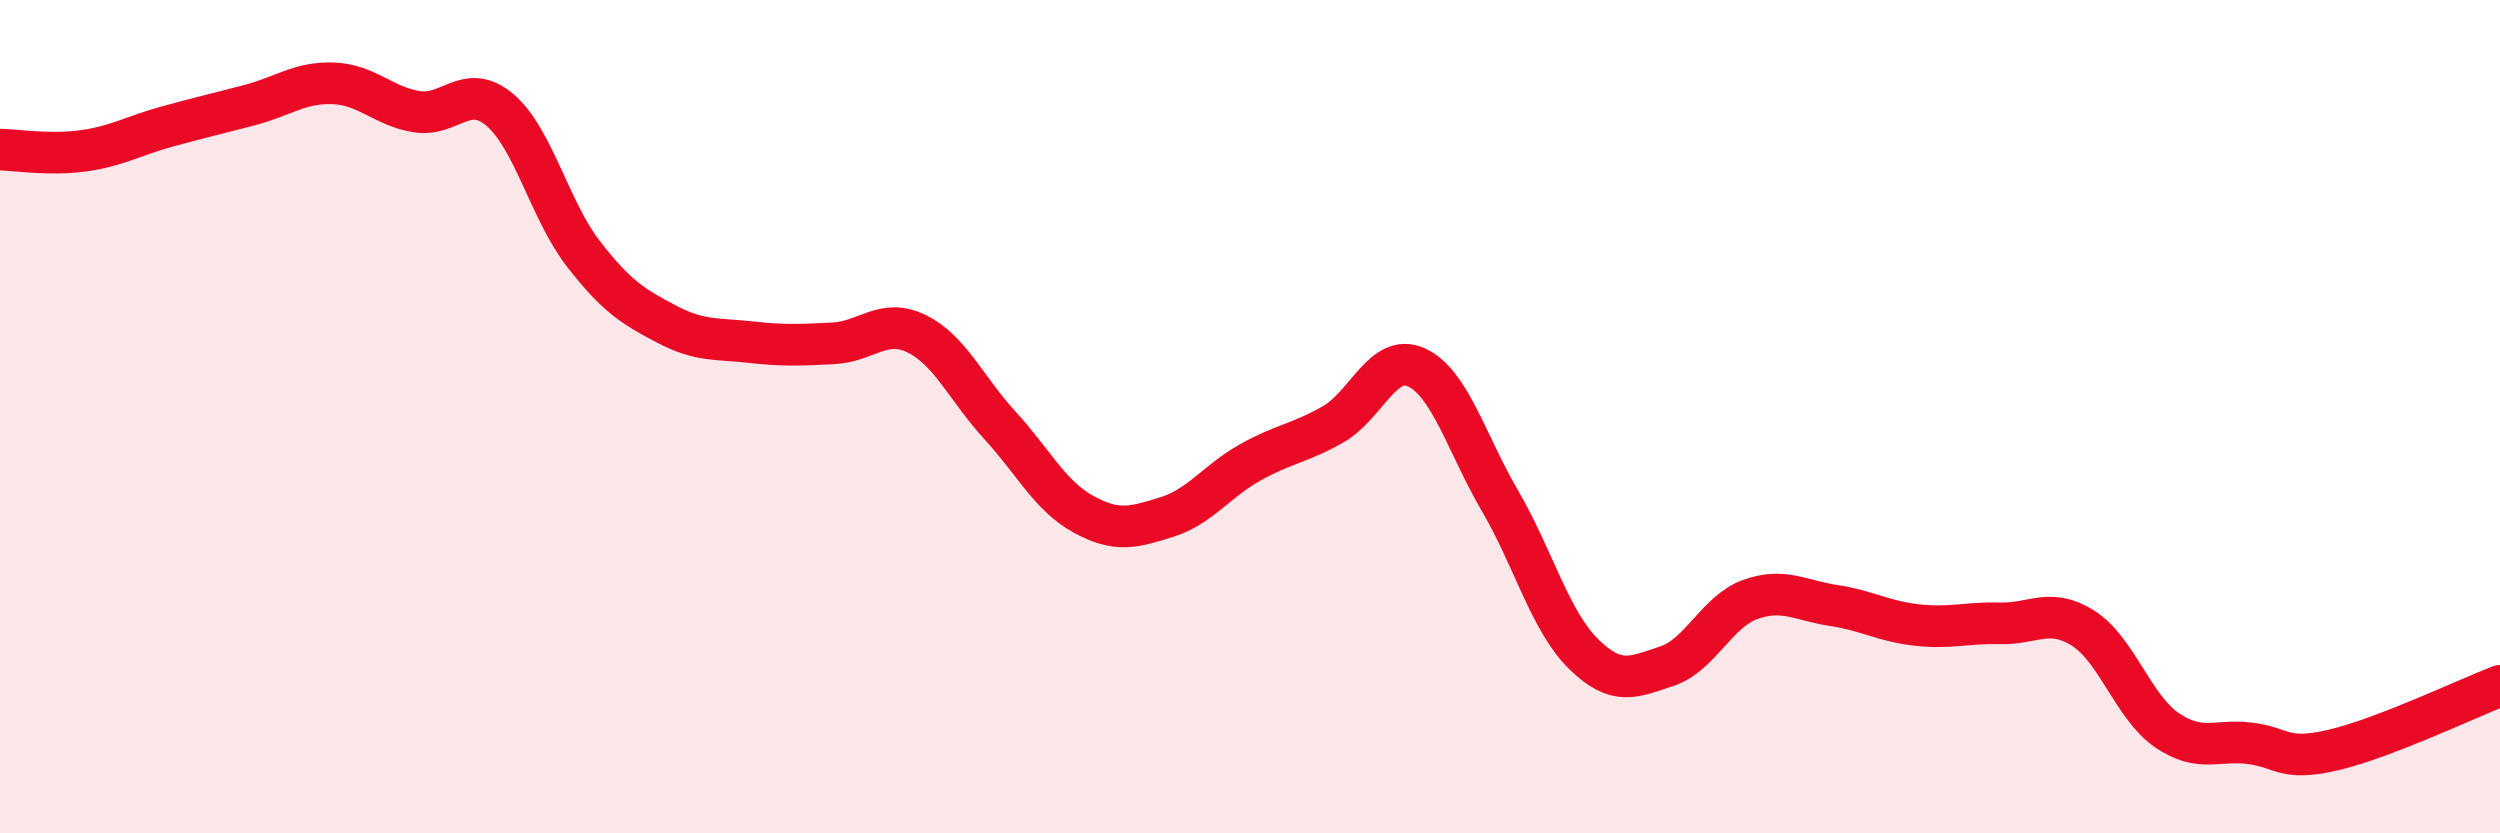
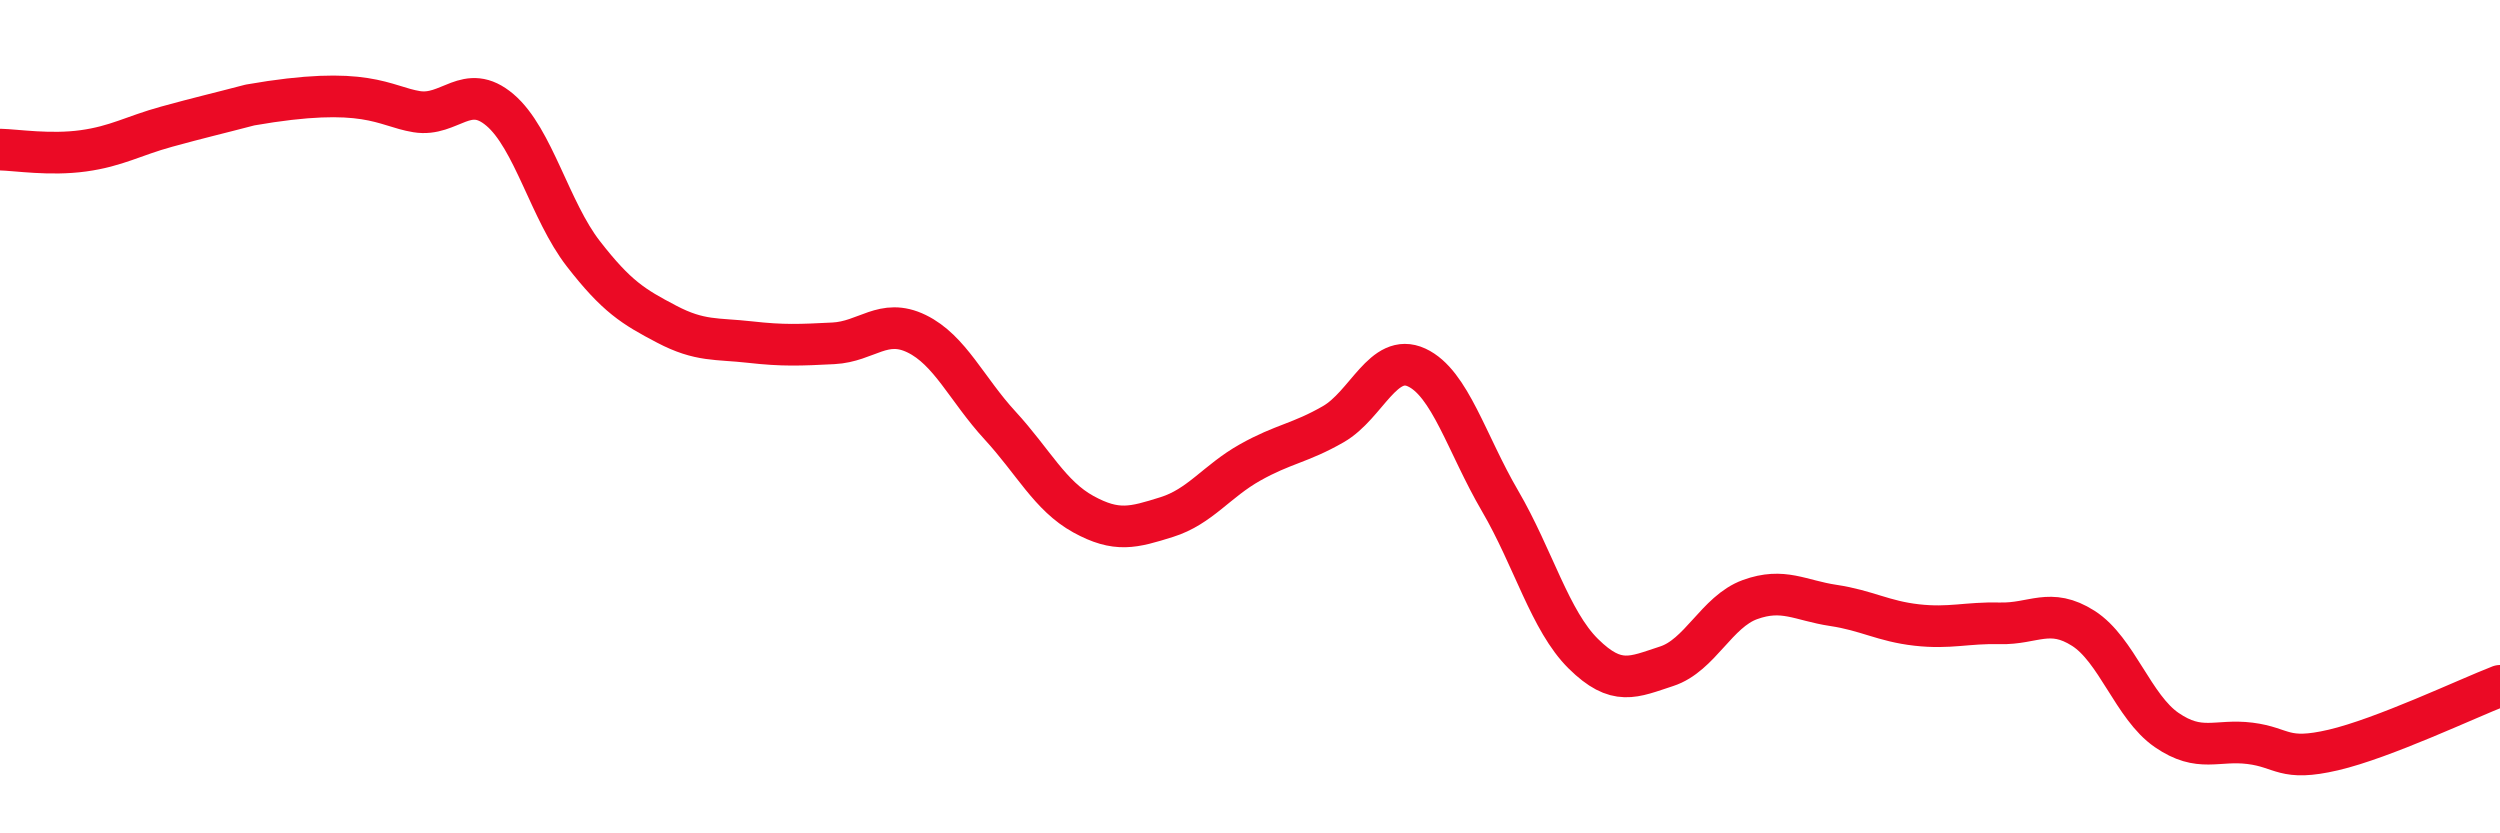
<svg xmlns="http://www.w3.org/2000/svg" width="60" height="20" viewBox="0 0 60 20">
-   <path d="M 0,3.59 C 0.4,3.6 1.2,3.73 2,3.62 C 2.8,3.51 3.2,3.26 4,3.04 C 4.8,2.82 5.2,2.73 6,2.52 C 6.8,2.31 7.2,1.97 8,2 C 8.8,2.03 9.2,2.55 10,2.68 C 10.8,2.81 11.2,1.96 12,2.64 C 12.8,3.32 13.2,5.06 14,6.09 C 14.8,7.12 15.2,7.36 16,7.78 C 16.8,8.2 17.2,8.12 18,8.21 C 18.8,8.3 19.2,8.28 20,8.24 C 20.8,8.2 21.2,7.62 22,8.01 C 22.8,8.4 23.2,9.34 24,10.21 C 24.8,11.08 25.2,11.9 26,12.34 C 26.8,12.78 27.2,12.66 28,12.41 C 28.8,12.16 29.2,11.55 30,11.1 C 30.8,10.65 31.2,10.64 32,10.18 C 32.8,9.72 33.2,8.45 34,8.82 C 34.8,9.19 35.2,10.65 36,12.02 C 36.8,13.39 37.2,14.9 38,15.69 C 38.8,16.48 39.2,16.25 40,15.99 C 40.8,15.73 41.2,14.68 42,14.39 C 42.8,14.1 43.2,14.41 44,14.53 C 44.8,14.65 45.2,14.91 46,15 C 46.8,15.09 47.2,14.94 48,14.96 C 48.8,14.98 49.2,14.57 50,15.08 C 50.8,15.59 51.2,16.97 52,17.52 C 52.8,18.07 53.2,17.74 54,17.84 C 54.8,17.94 54.8,18.28 56,18 C 57.2,17.72 59.2,16.77 60,16.46L60 20L0 20Z" fill="#EB0A25" opacity="0.1" stroke-linecap="round" stroke-linejoin="round" />
-   <path d="M 0,3.59 C 0.4,3.6 1.2,3.73 2,3.62 C 2.8,3.51 3.2,3.26 4,3.04 C 4.8,2.82 5.2,2.73 6,2.52 C 6.8,2.31 7.2,1.97 8,2 C 8.8,2.03 9.2,2.55 10,2.68 C 10.8,2.81 11.2,1.96 12,2.64 C 12.8,3.32 13.2,5.06 14,6.09 C 14.8,7.12 15.2,7.36 16,7.78 C 16.8,8.2 17.2,8.12 18,8.21 C 18.8,8.3 19.2,8.28 20,8.24 C 20.8,8.2 21.2,7.62 22,8.01 C 22.8,8.4 23.2,9.34 24,10.21 C 24.8,11.08 25.2,11.9 26,12.34 C 26.8,12.78 27.2,12.66 28,12.41 C 28.8,12.16 29.2,11.55 30,11.1 C 30.8,10.65 31.2,10.64 32,10.18 C 32.8,9.72 33.2,8.45 34,8.82 C 34.8,9.19 35.2,10.65 36,12.02 C 36.8,13.39 37.2,14.9 38,15.69 C 38.8,16.48 39.2,16.25 40,15.99 C 40.8,15.73 41.2,14.68 42,14.39 C 42.8,14.1 43.2,14.41 44,14.53 C 44.8,14.65 45.2,14.91 46,15 C 46.8,15.09 47.2,14.94 48,14.96 C 48.8,14.98 49.2,14.57 50,15.08 C 50.8,15.59 51.2,16.97 52,17.52 C 52.8,18.07 53.2,17.74 54,17.84 C 54.8,17.94 54.8,18.28 56,18 C 57.2,17.72 59.2,16.77 60,16.46" stroke="#EB0A25" stroke-width="1" fill="none" stroke-linecap="round" stroke-linejoin="round" />
+   <path d="M 0,3.59 C 0.4,3.6 1.2,3.73 2,3.62 C 2.8,3.51 3.2,3.26 4,3.04 C 4.8,2.82 5.2,2.73 6,2.52 C 8.8,2.03 9.2,2.55 10,2.68 C 10.8,2.81 11.2,1.96 12,2.64 C 12.8,3.32 13.2,5.06 14,6.09 C 14.8,7.12 15.2,7.36 16,7.78 C 16.8,8.2 17.2,8.12 18,8.21 C 18.8,8.3 19.2,8.28 20,8.24 C 20.8,8.2 21.2,7.62 22,8.01 C 22.8,8.4 23.2,9.34 24,10.21 C 24.8,11.08 25.2,11.9 26,12.34 C 26.8,12.78 27.2,12.66 28,12.41 C 28.8,12.16 29.2,11.55 30,11.1 C 30.8,10.65 31.2,10.64 32,10.18 C 32.8,9.72 33.2,8.45 34,8.82 C 34.8,9.19 35.2,10.65 36,12.02 C 36.8,13.39 37.2,14.9 38,15.69 C 38.8,16.48 39.2,16.25 40,15.99 C 40.8,15.73 41.2,14.68 42,14.39 C 42.8,14.1 43.2,14.41 44,14.53 C 44.8,14.65 45.2,14.91 46,15 C 46.8,15.09 47.2,14.94 48,14.96 C 48.8,14.98 49.2,14.57 50,15.08 C 50.8,15.59 51.2,16.97 52,17.52 C 52.8,18.07 53.2,17.74 54,17.84 C 54.8,17.94 54.8,18.28 56,18 C 57.2,17.72 59.2,16.77 60,16.46" stroke="#EB0A25" stroke-width="1" fill="none" stroke-linecap="round" stroke-linejoin="round" />
</svg>